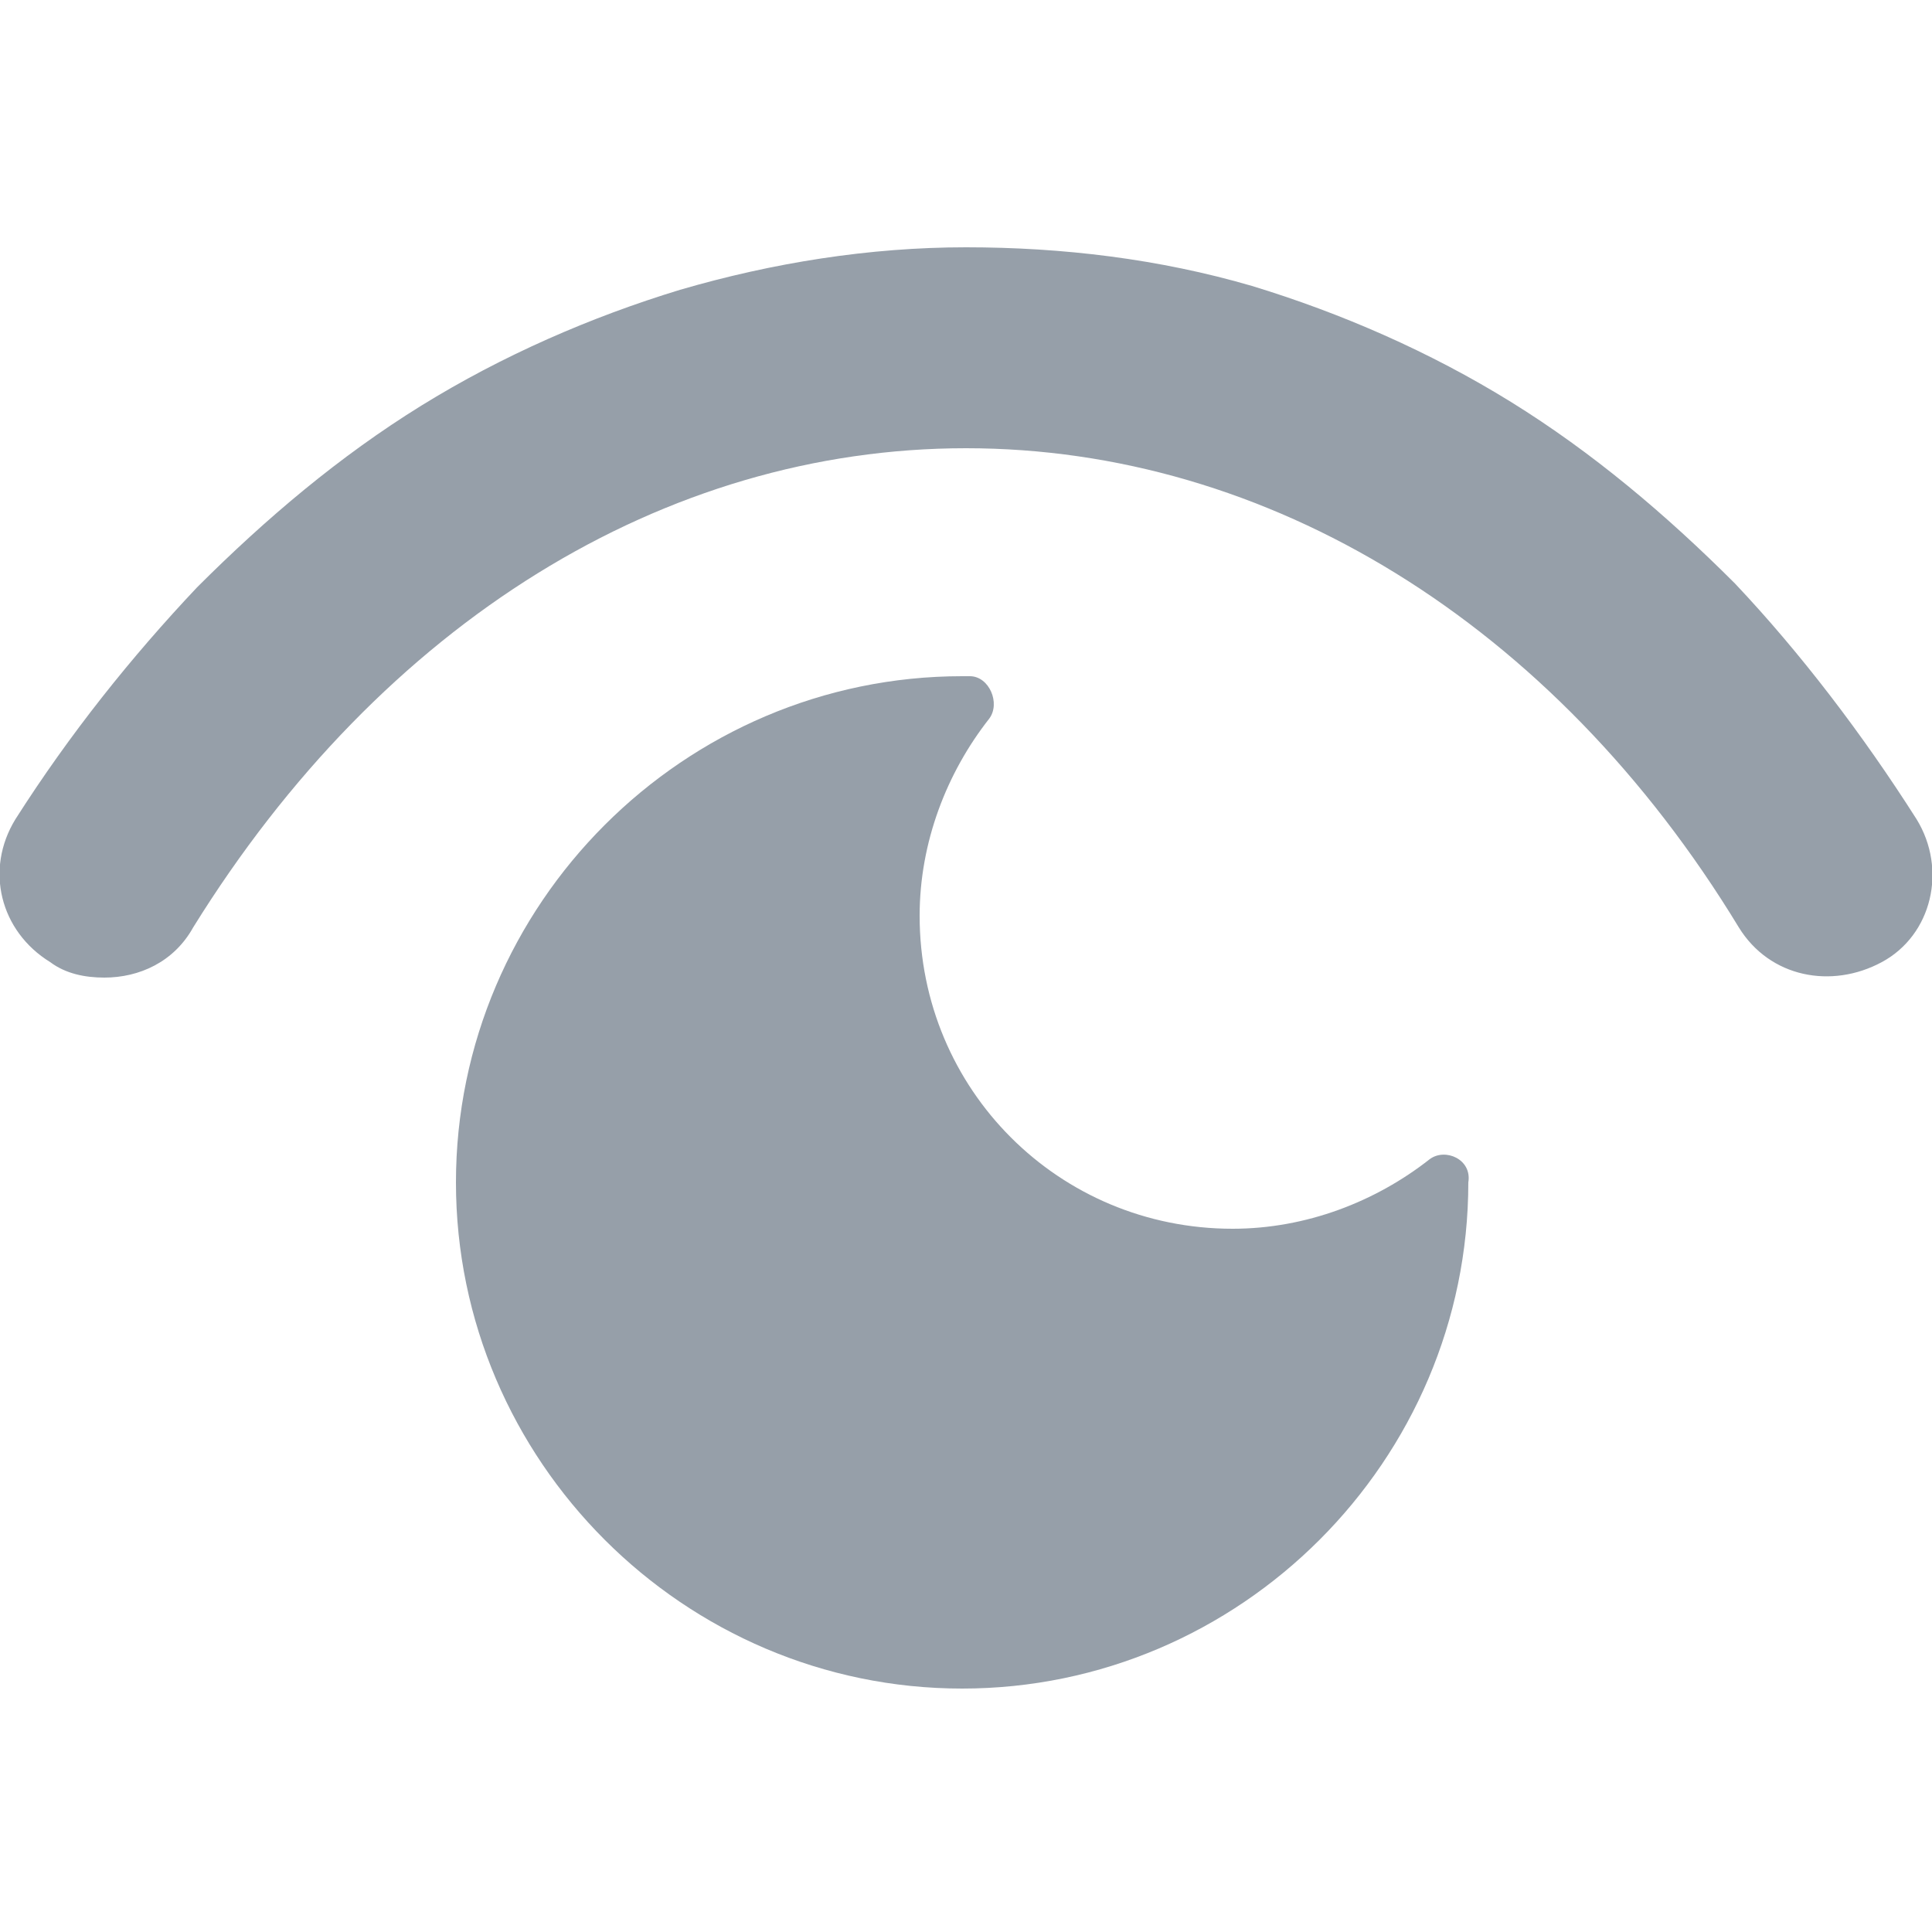
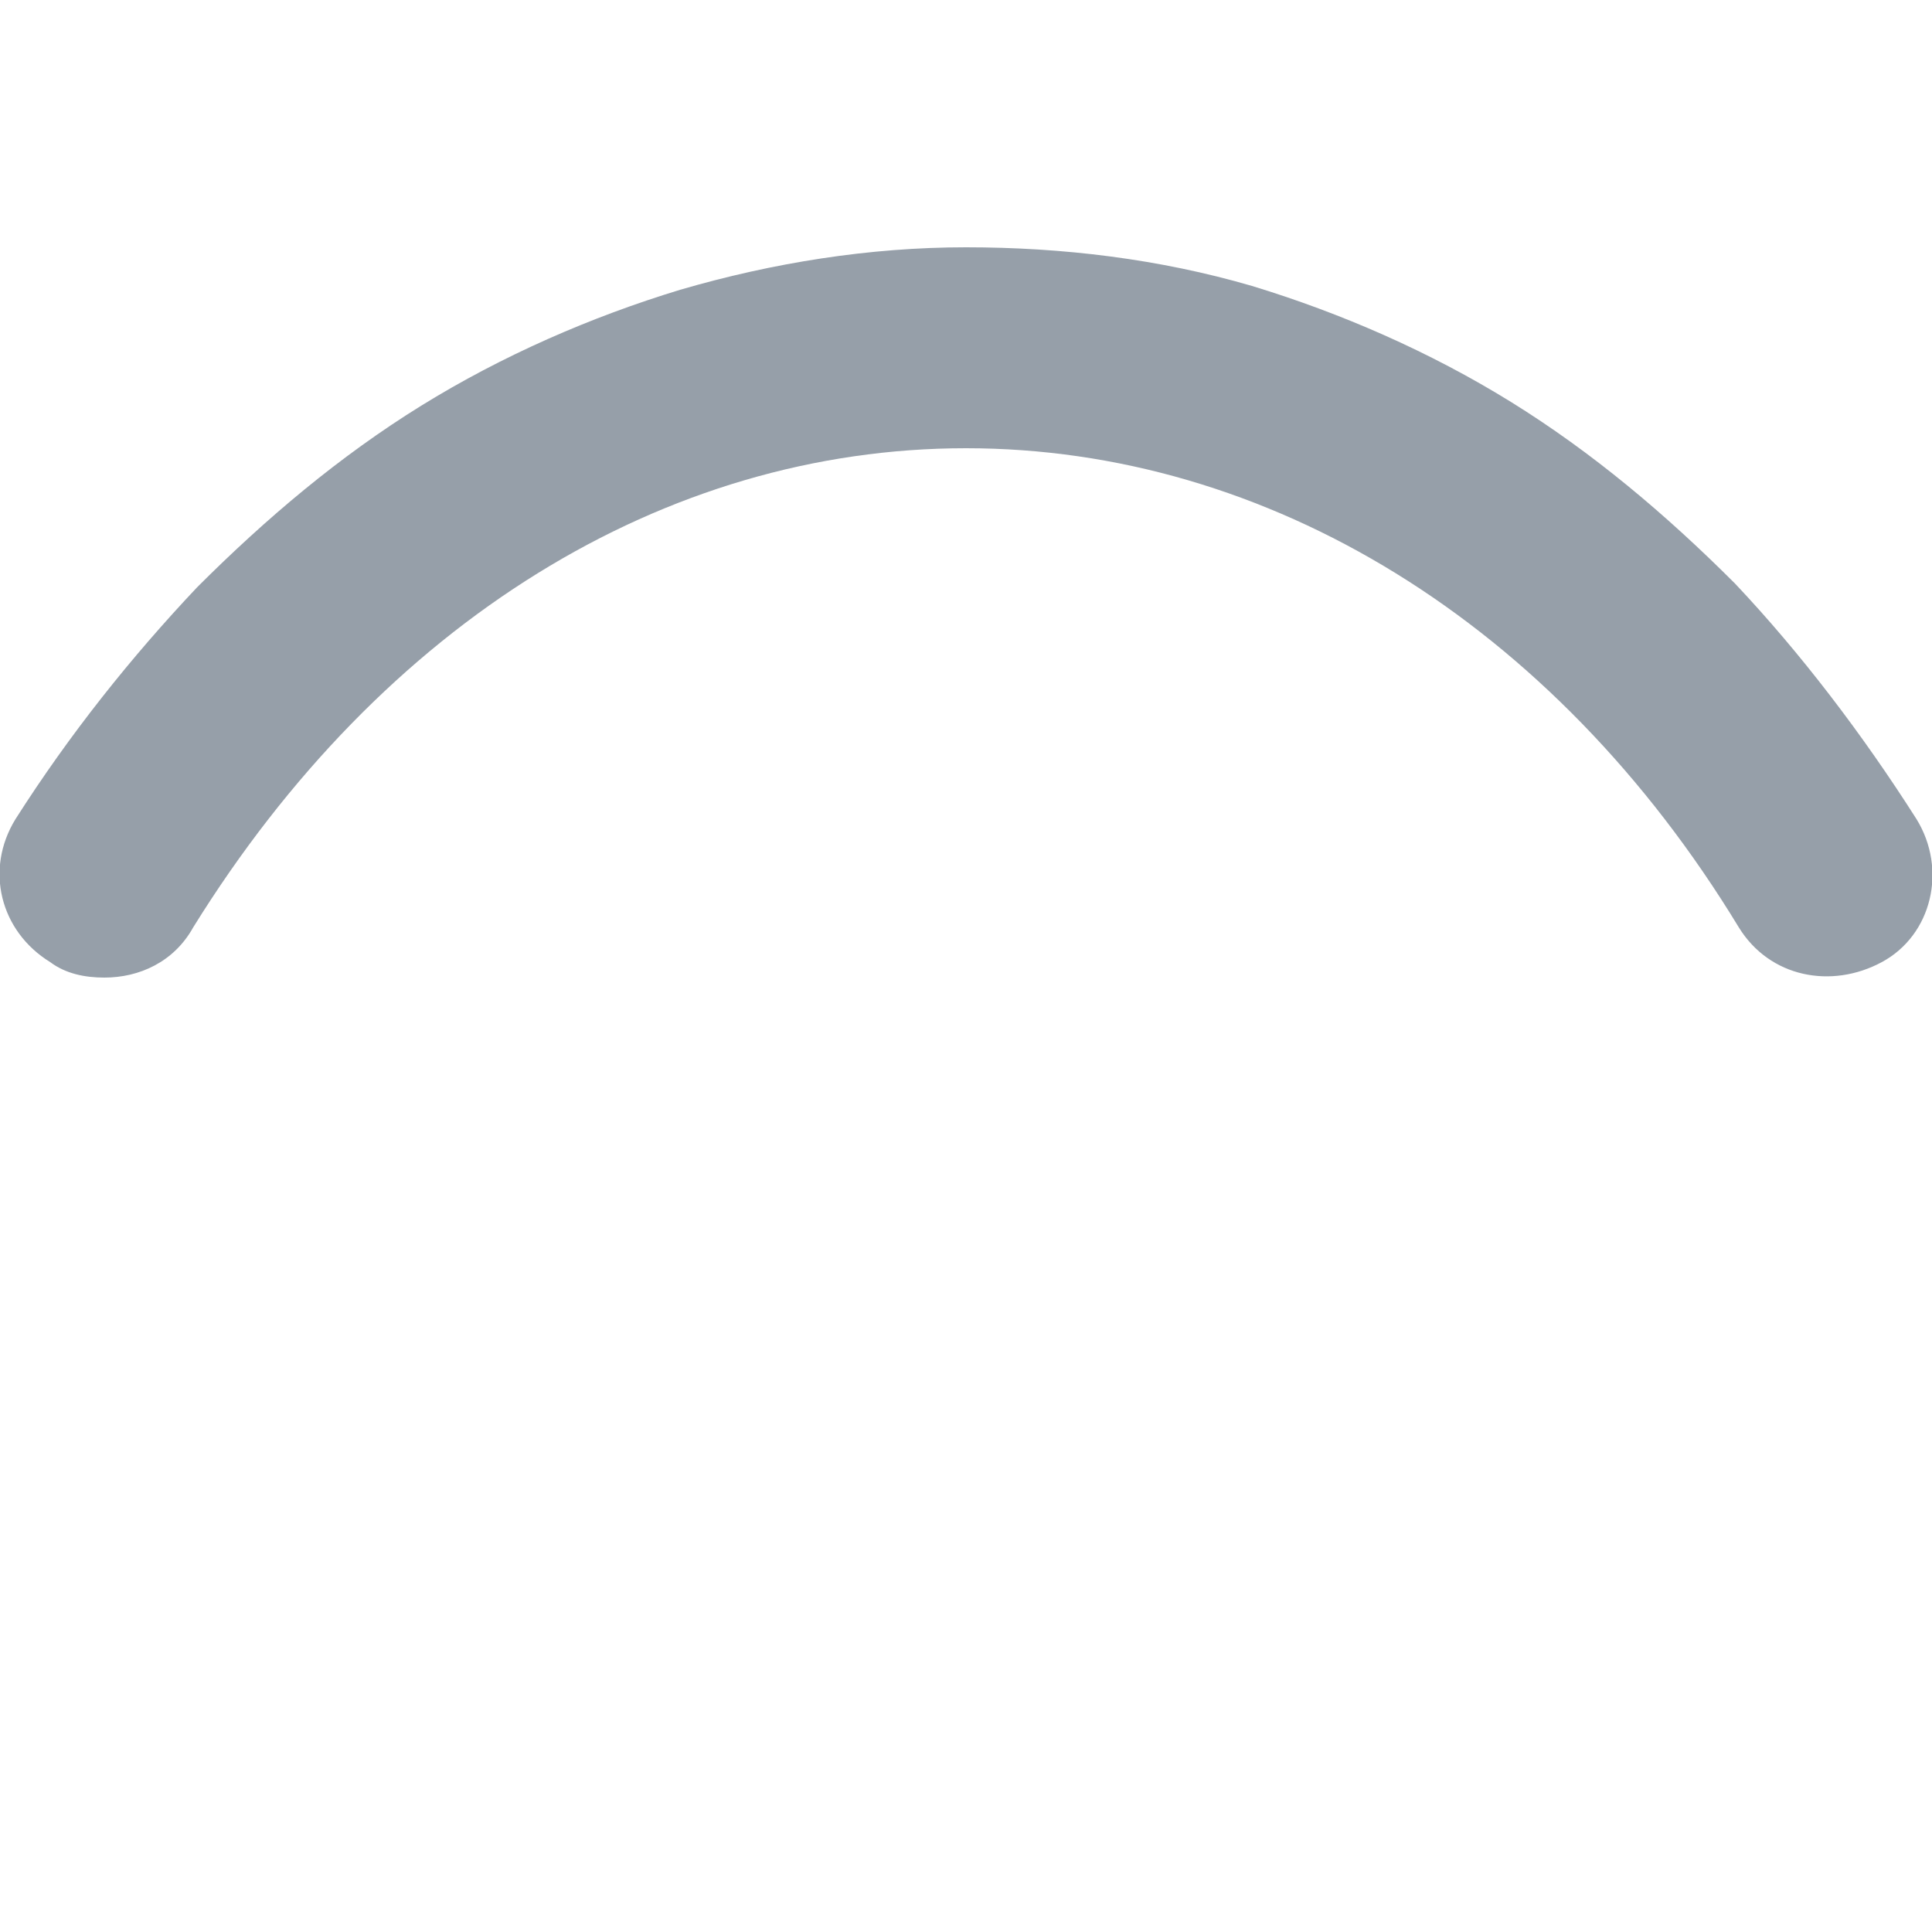
<svg xmlns="http://www.w3.org/2000/svg" version="1.1" x="0px" y="0px" viewBox="0 0 50 50" fill="#969FA9">
  <path d="M49.6,21.2c-1.4-2.2-3-4.3-4.7-6.1c-1.8-1.8-3.7-3.4-5.8-4.7c-2.1-1.3-4.4-2.3-6.7-3C30,6.7,27.5,6.4,25,6.4   c-2.5,0-5,0.4-7.4,1.1c-2.3,0.7-4.6,1.7-6.7,3c-2.1,1.3-4,2.9-5.8,4.7C3.4,17,1.8,19,0.4,21.2c-0.8,1.3-0.4,2.9,0.9,3.7   c0.4,0.3,0.9,0.4,1.4,0.4c0.9,0,1.8-0.4,2.3-1.3c4.9-7.9,12.2-12.4,20-12.4s15.2,4.5,20,12.4c0.8,1.3,2.4,1.6,3.7,0.9   C50,24.2,50.4,22.5,49.6,21.2z" />
-   <path d="M37,30c-1.4,1.1-3.2,1.8-5.1,1.8c-4.5,0-8.1-3.6-8.1-8.1c0-1.9,0.7-3.7,1.8-5.1c0.3-0.4,0-1.1-0.5-1.1   c-0.1,0-0.1,0-0.2,0c-7.2,0-13.1,5.9-13.1,13.1c0,7.2,5.9,13.1,13.1,13.1c7.2,0,13.1-5.9,13.1-13.1c0,0,0,0,0,0   C38.1,30,37.4,29.7,37,30z" />
</svg>